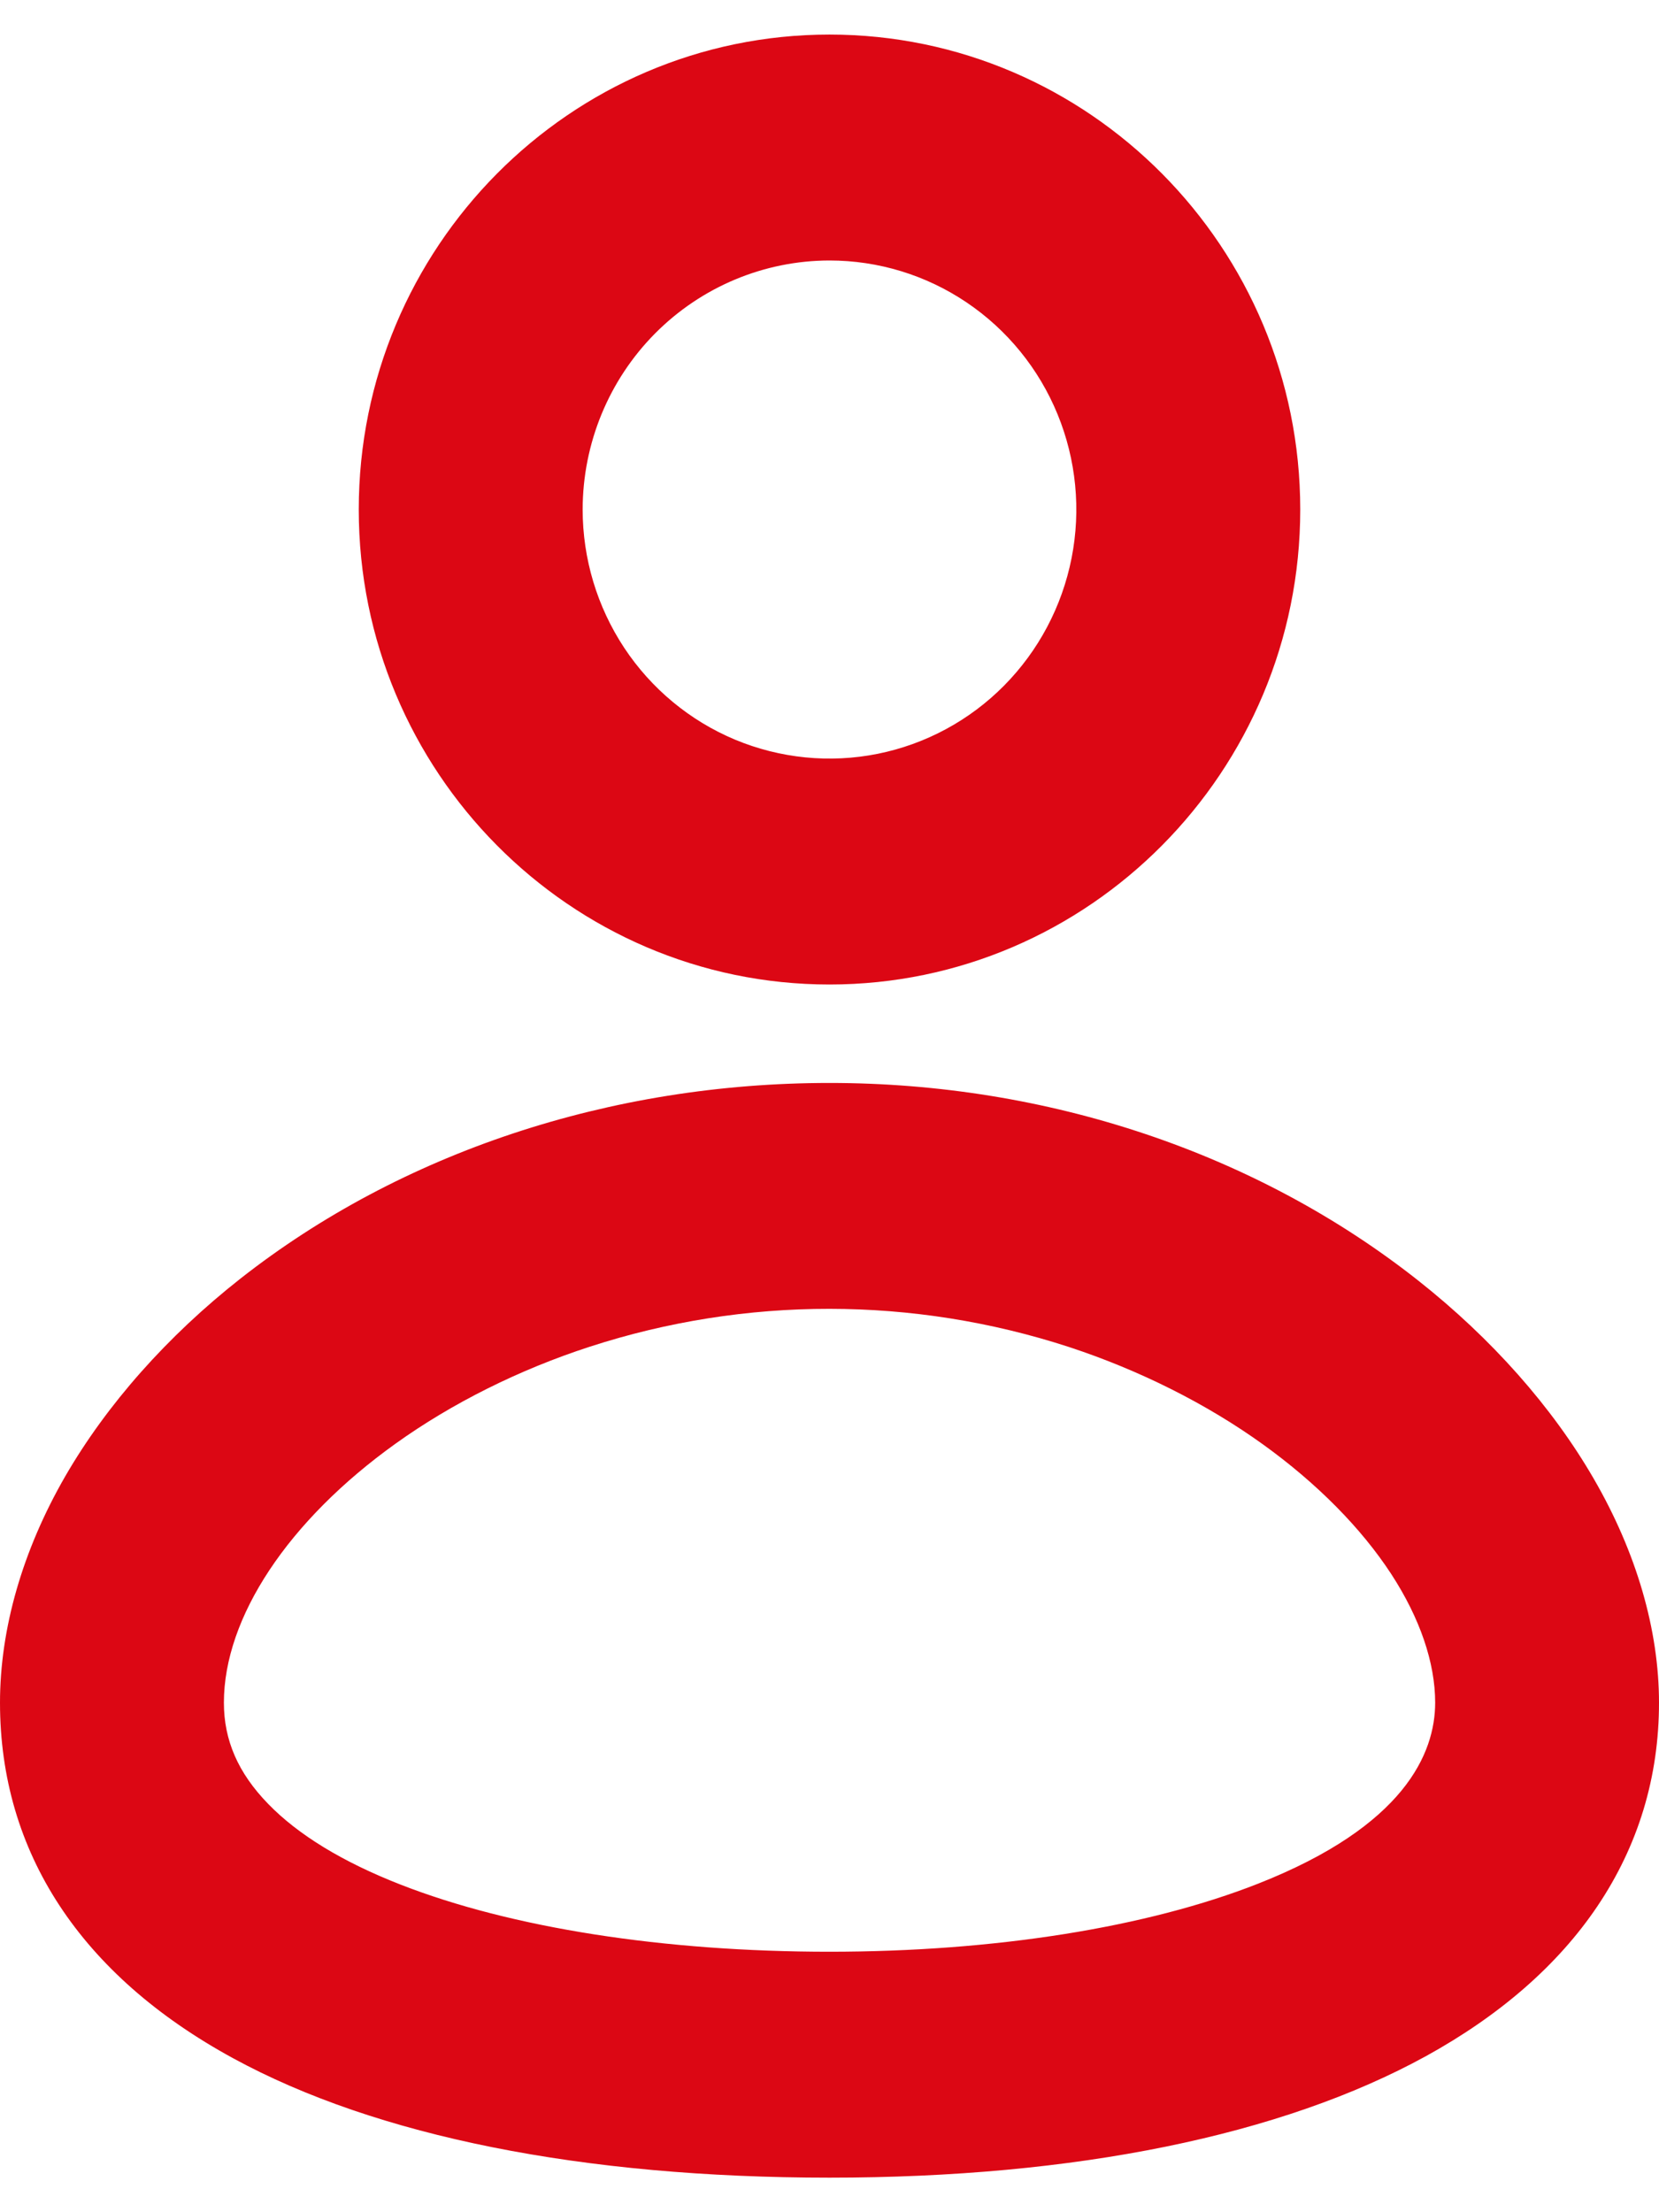
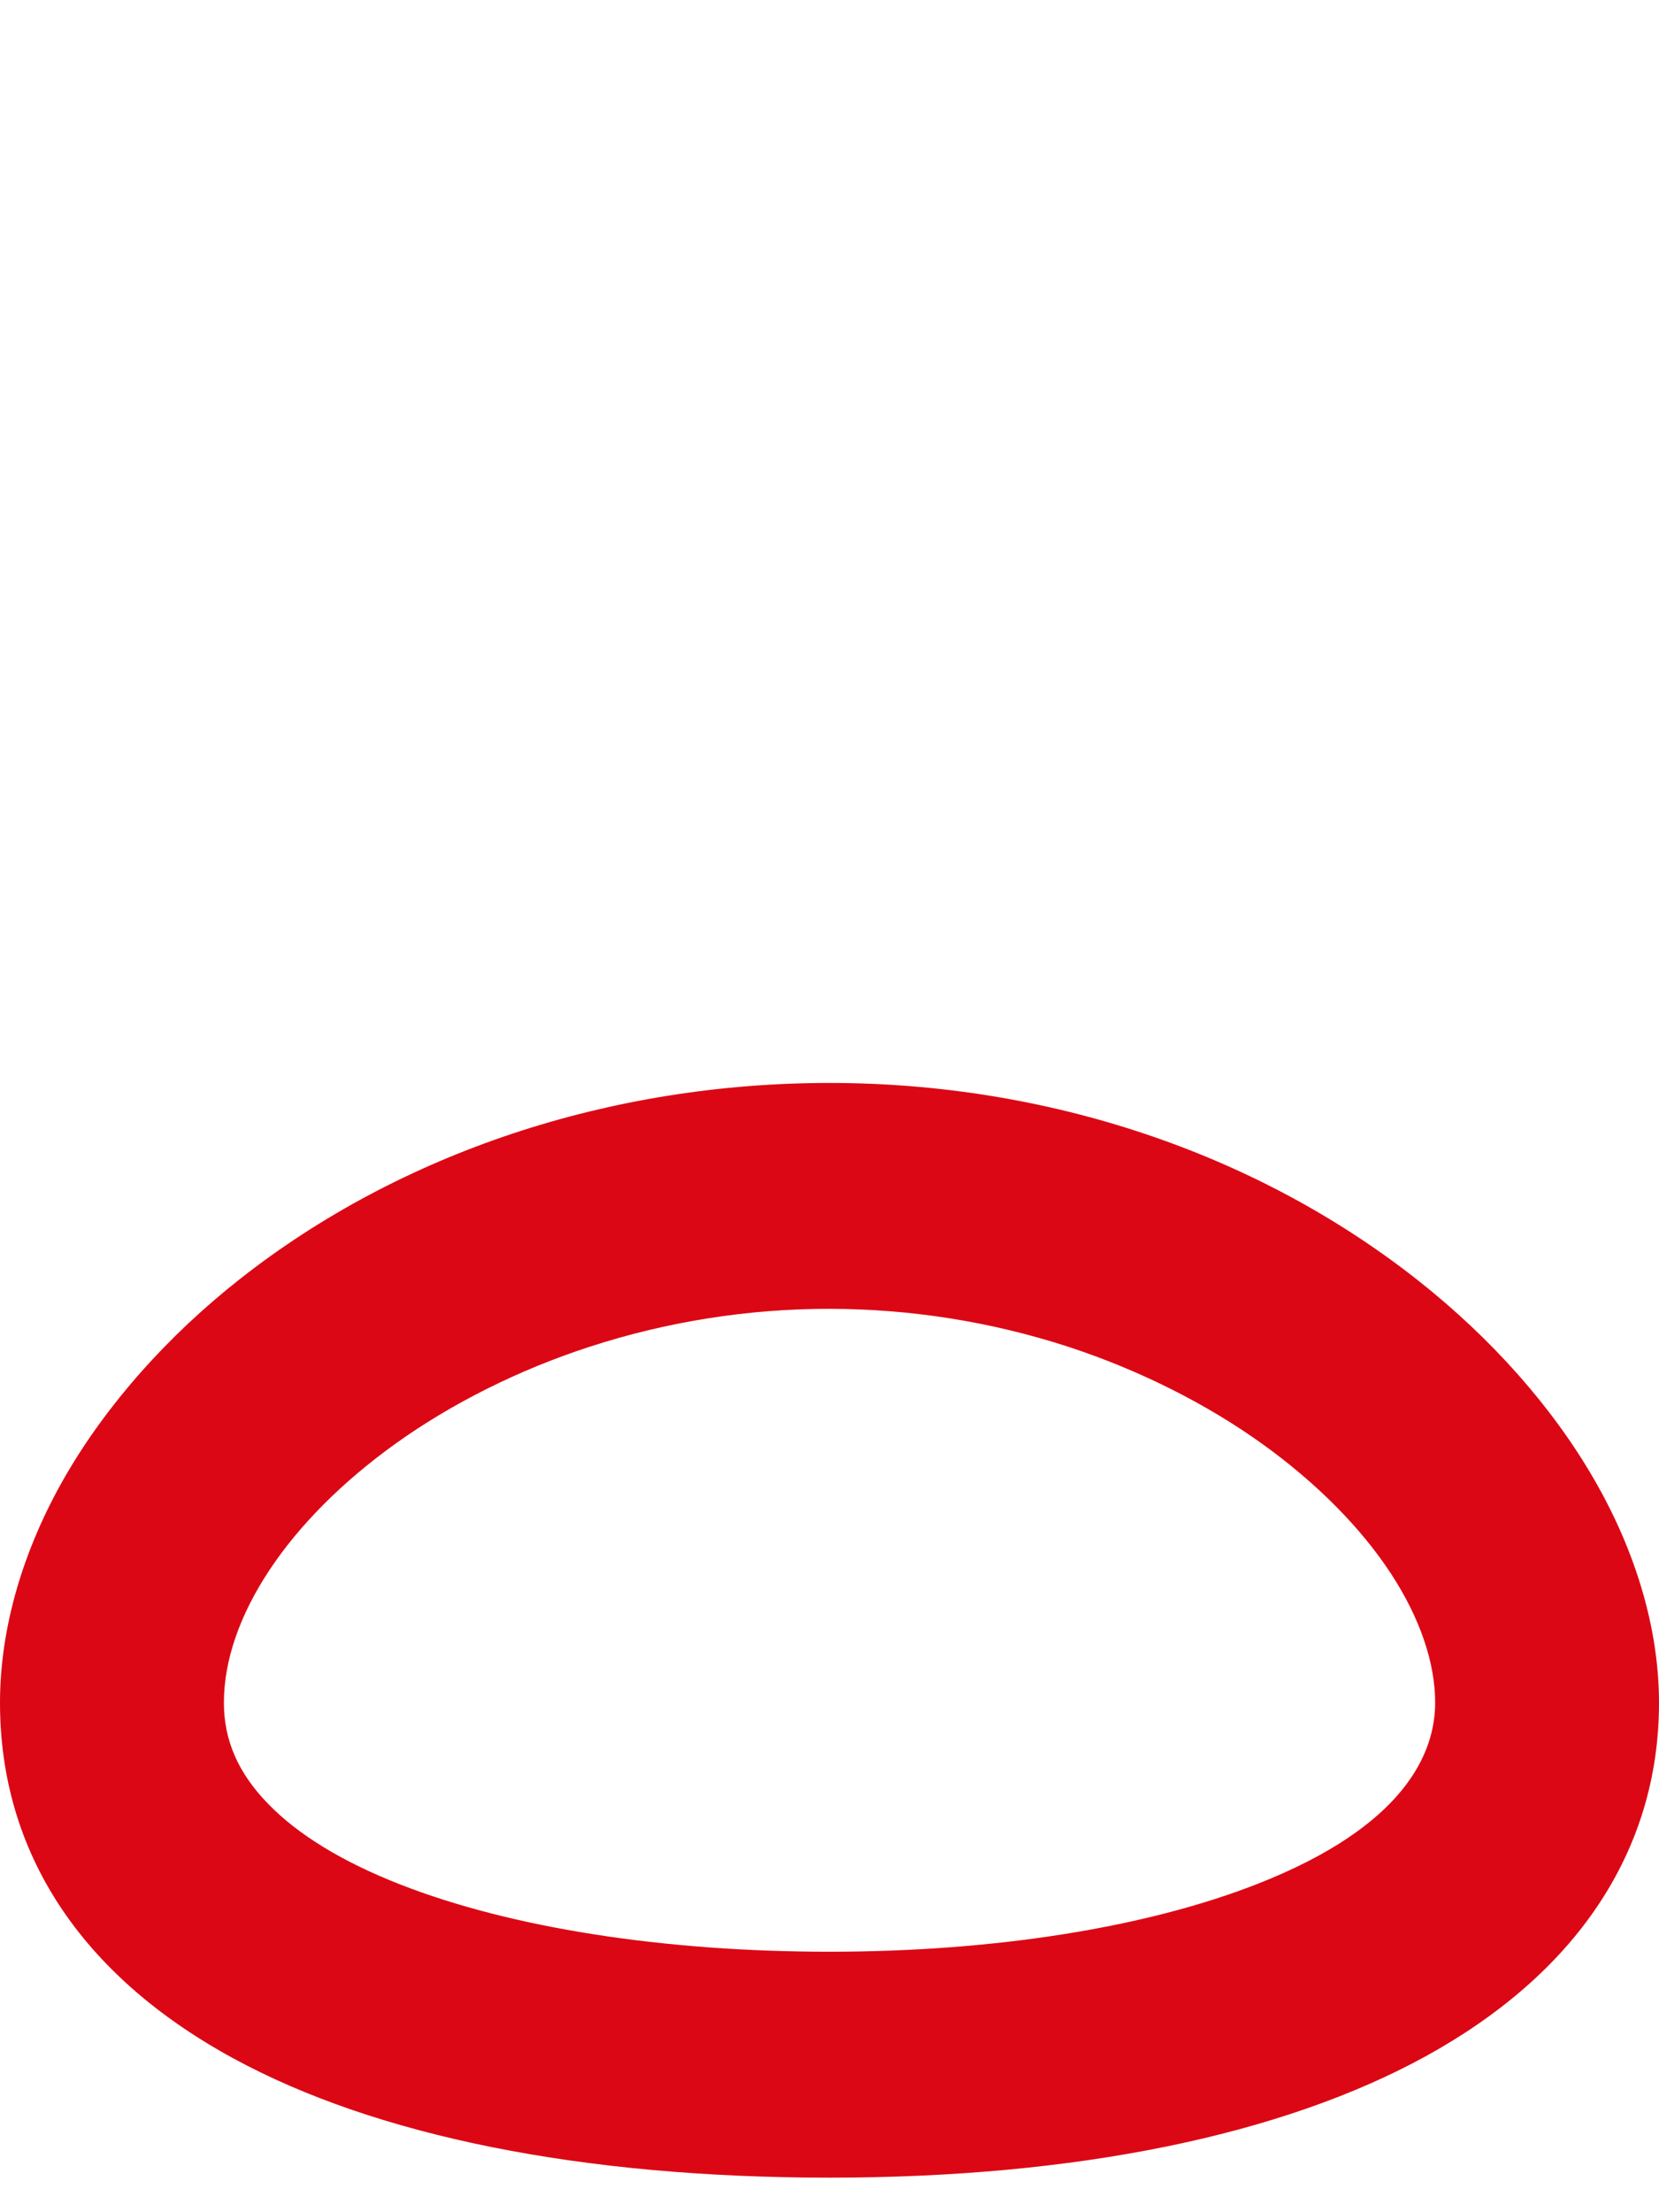
<svg xmlns="http://www.w3.org/2000/svg" width="24" height="32" viewBox="0 0 24 32" fill="none">
-   <path d="M12 14.241C15.755 14.241 18.81 11.159 18.81 7.37C18.81 3.582 15.755 0.5 12 0.5C8.245 0.5 5.19 3.582 5.19 7.37C5.19 11.159 8.245 14.241 12 14.241ZM12 3.768C12.706 3.768 13.397 3.979 13.984 4.375C14.571 4.771 15.029 5.333 15.299 5.992C15.569 6.65 15.64 7.374 15.502 8.073C15.364 8.772 15.024 9.414 14.525 9.918C14.026 10.422 13.389 10.765 12.697 10.904C12.004 11.043 11.286 10.971 10.633 10.699C9.981 10.426 9.423 9.964 9.031 9.372C8.639 8.779 8.429 8.083 8.429 7.37C8.43 6.415 8.807 5.499 9.476 4.824C10.146 4.149 11.053 3.769 12 3.768Z" fill="#DC0714" />
  <path d="M23.056 21.39C22.456 20.353 21.579 19.363 20.52 18.526C18.186 16.681 15.16 15.665 12 15.665C8.829 15.665 5.804 16.67 3.481 18.493C2.42 19.327 1.544 20.317 0.943 21.356C0.326 22.427 0 23.559 0 24.63C0 26.791 1.166 28.57 3.371 29.772C5.444 30.903 8.429 31.5 12 31.5C15.555 31.5 18.539 30.891 20.631 29.741C21.703 29.15 22.537 28.422 23.106 27.578C23.699 26.698 24 25.706 24 24.631C24 23.577 23.674 22.457 23.056 21.39ZM18.204 27.246C16.59 27.882 14.386 28.232 12 28.232C9.6 28.232 7.396 27.887 5.795 27.261C4.958 26.934 4.313 26.541 3.879 26.093C3.444 25.646 3.239 25.172 3.239 24.63C3.239 23.398 4.167 21.997 5.723 20.882C6.541 20.296 7.513 19.811 8.533 19.48C10.787 18.748 13.212 18.75 15.466 19.485C16.485 19.82 17.457 20.307 18.276 20.897C19.051 21.456 19.691 22.102 20.126 22.768C20.541 23.406 20.762 24.05 20.762 24.63C20.761 25.364 20.317 26.413 18.204 27.246Z" fill="#DC0714" />
</svg>